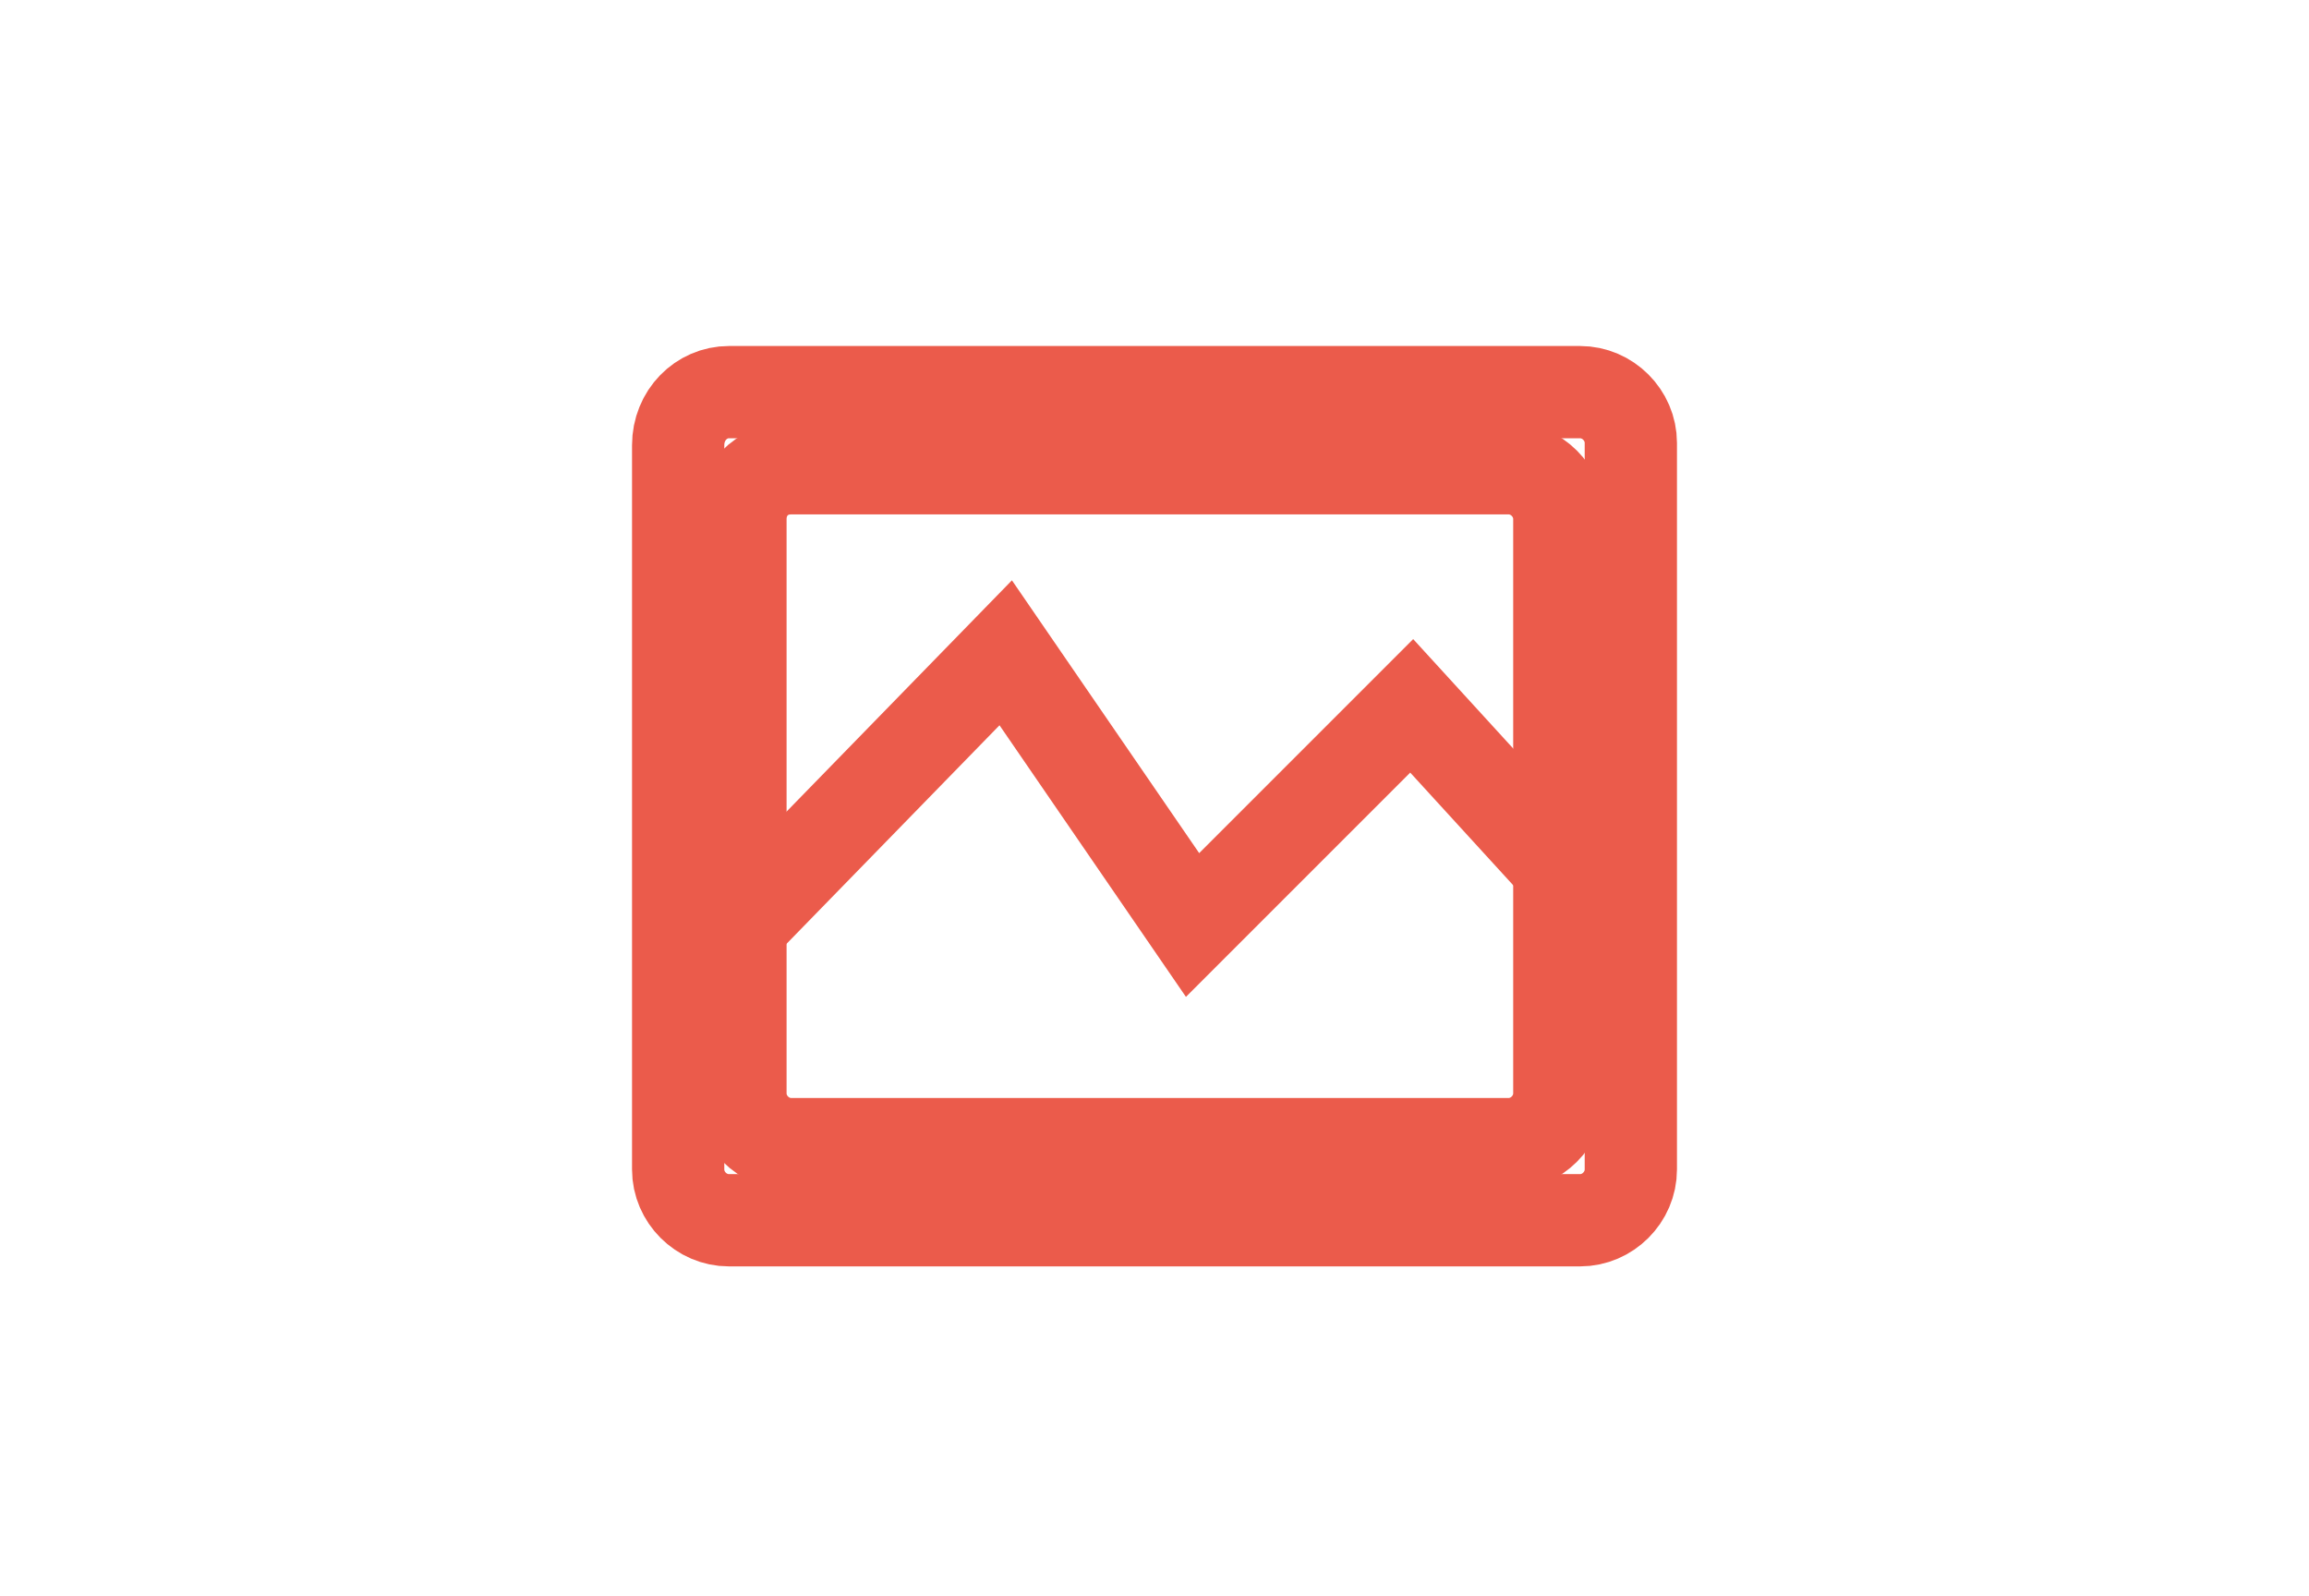
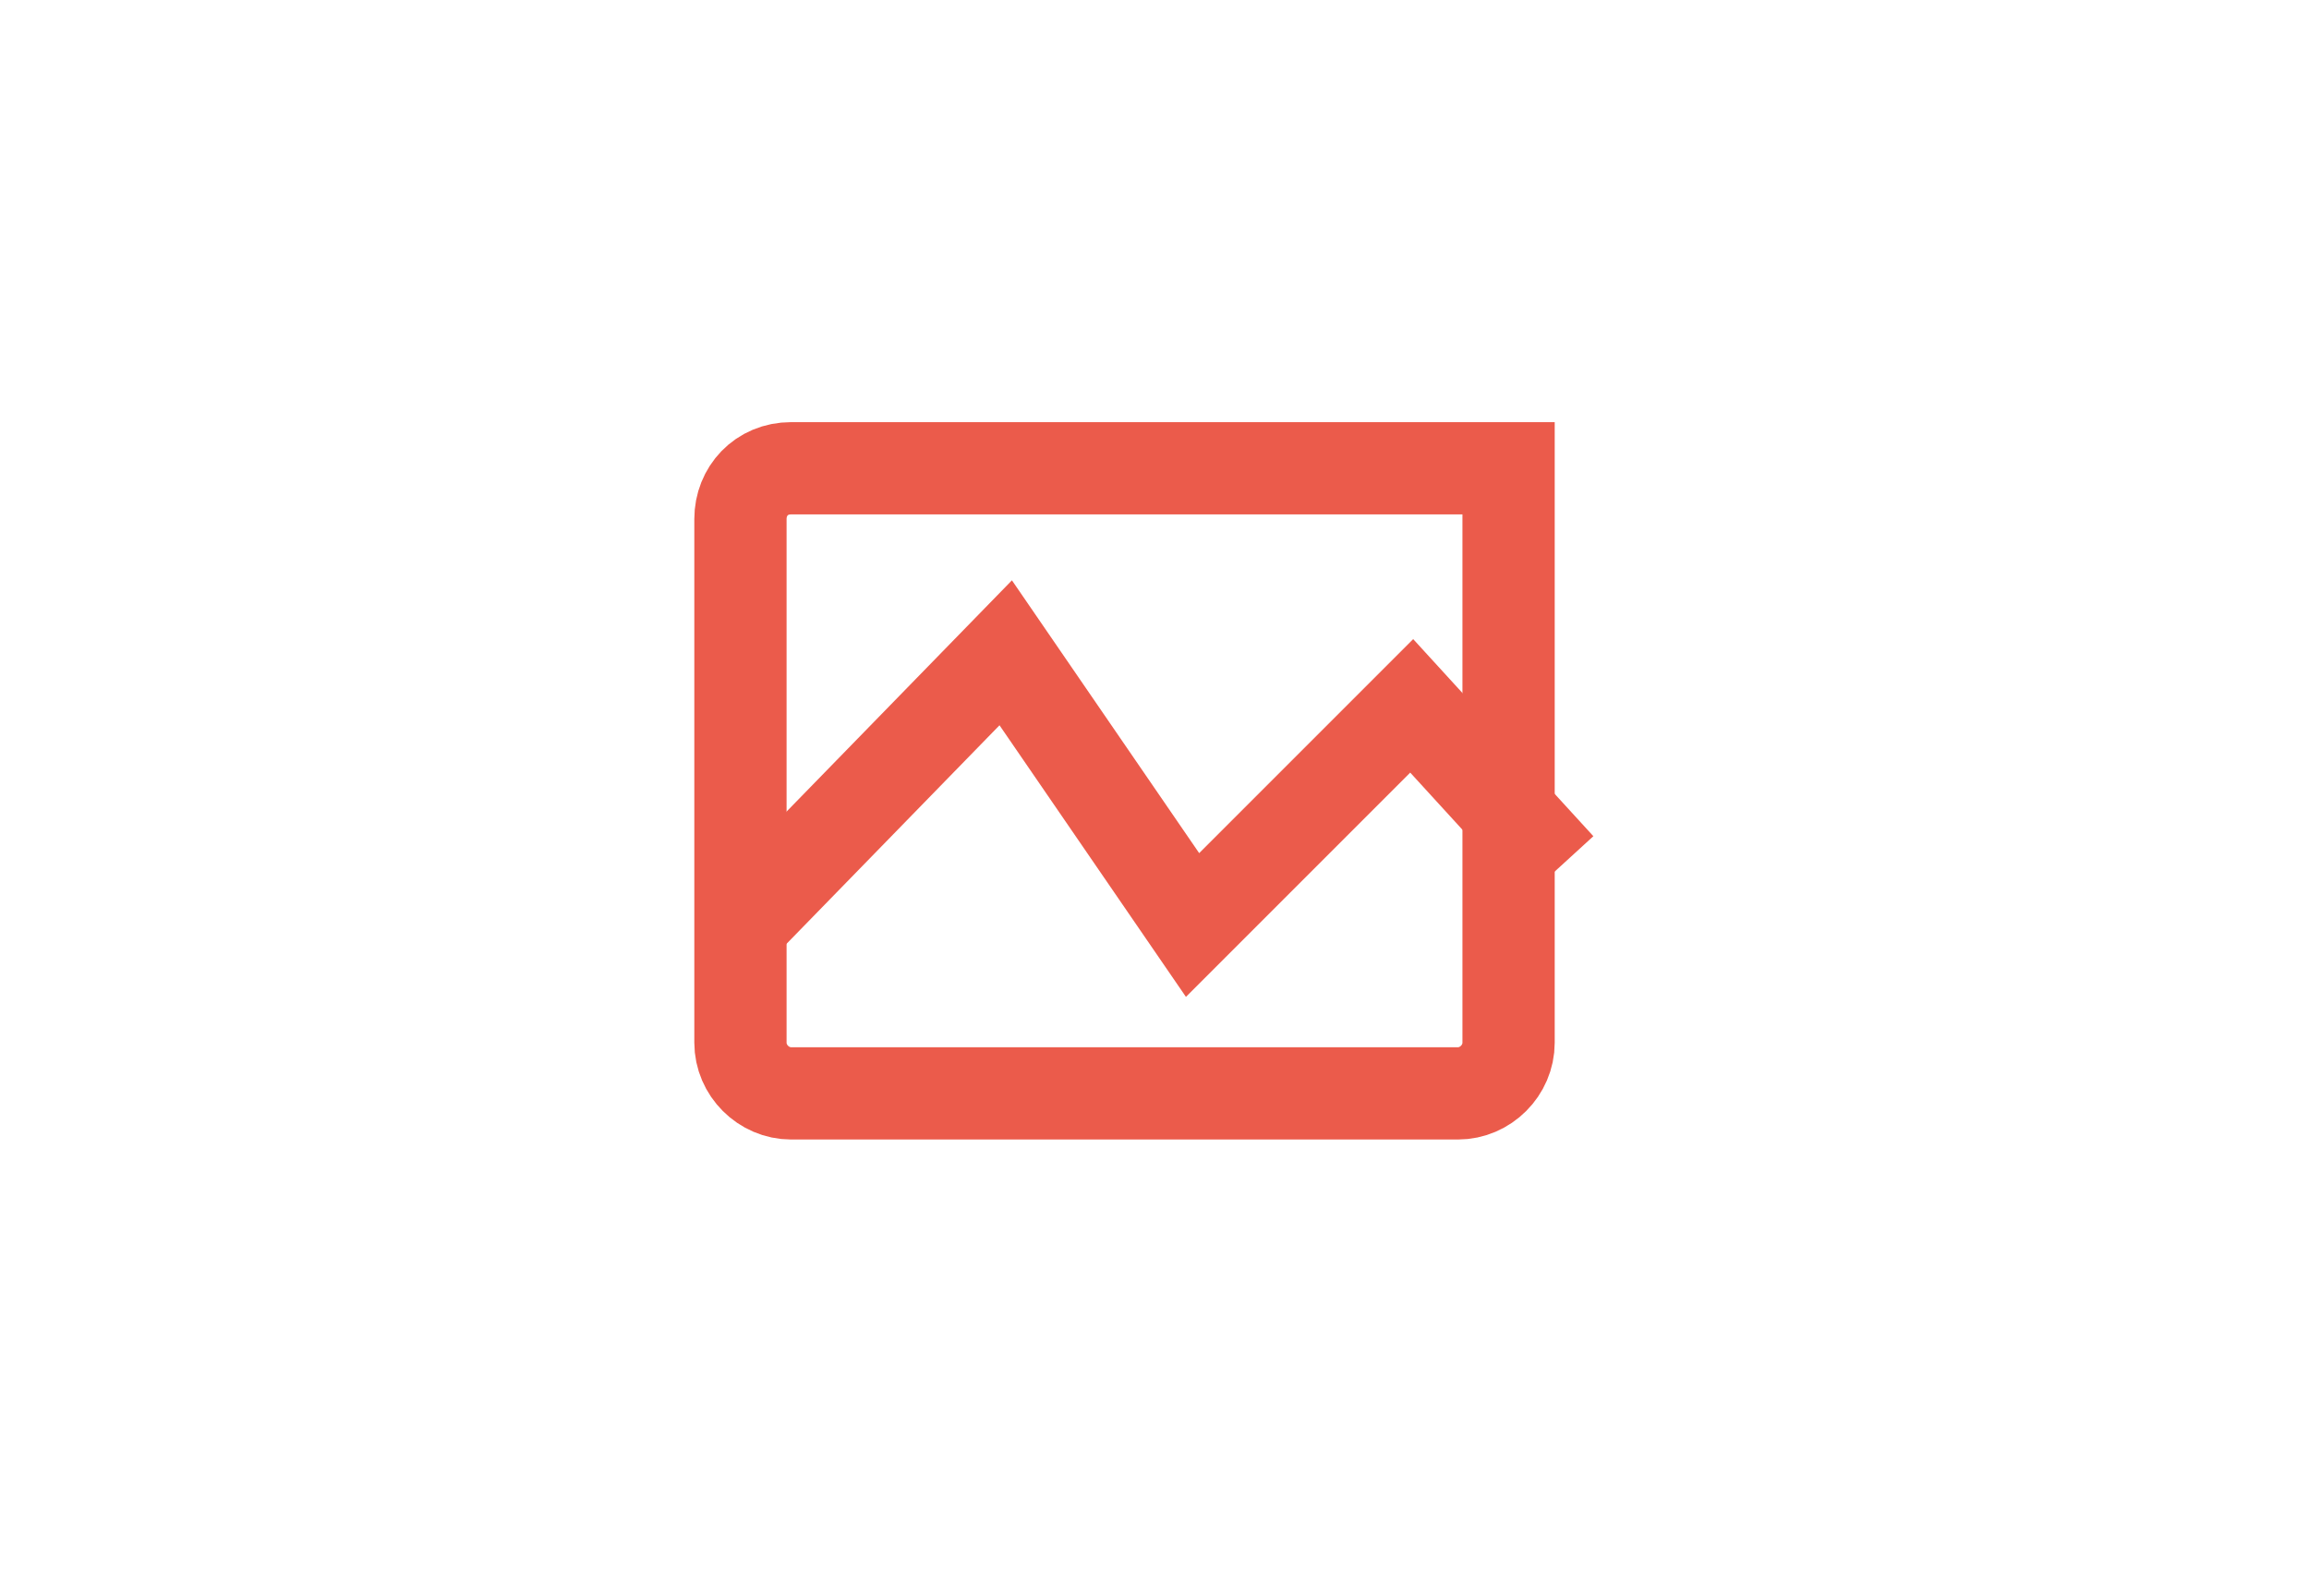
<svg xmlns="http://www.w3.org/2000/svg" version="1.1" id="Capa_1" x="0px" y="0px" viewBox="0 0 100.1 69.2" style="enable-background:new 0 0 100.1 69.2;" xml:space="preserve">
  <style type="text/css">
	.st0{fill:#33B39E;}
	.st1{fill:none;stroke:#33B39E;stroke-width:4.266;stroke-miterlimit:10;}
	.st2{fill:none;stroke:#FECA00;stroke-width:5;stroke-linejoin:round;stroke-miterlimit:10;}
	.st3{fill:#FECA00;}
	.st4{fill:none;stroke:#EB5B4B;stroke-width:4;stroke-miterlimit:10;}
	.st5{fill:#D4177E;}
	.st6{fill:#FFFFFF;}
	.st7{fill:none;}
</style>
  <g>
-     <path class="st4" d="M34.3,20.3h31.1c1.2,0,2.2,1,2.2,2.2v24.9c0,1.2-1,2.2-2.2,2.2H34.3c-1.2,0-2.2-1-2.2-2.2V22.5   C32.1,21.3,33,20.3,34.3,20.3z" />
+     <path class="st4" d="M34.3,20.3h31.1v24.9c0,1.2-1,2.2-2.2,2.2H34.3c-1.2,0-2.2-1-2.2-2.2V22.5   C32.1,21.3,33,20.3,34.3,20.3z" />
    <polyline class="st4" points="32.1,40.1 43.6,28.3 51.7,40.1 61.2,30.6 67.6,37.6  " />
-     <path class="st4" d="M31.6,17h36.9c1.2,0,2.2,1,2.2,2.2v31.5c0,1.2-1,2.2-2.2,2.2H31.6c-1.2,0-2.2-1-2.2-2.2V19.3   C29.4,18,30.4,17,31.6,17z" />
  </g>
-   <rect class="st7" width="100.1" height="69.2" />
</svg>